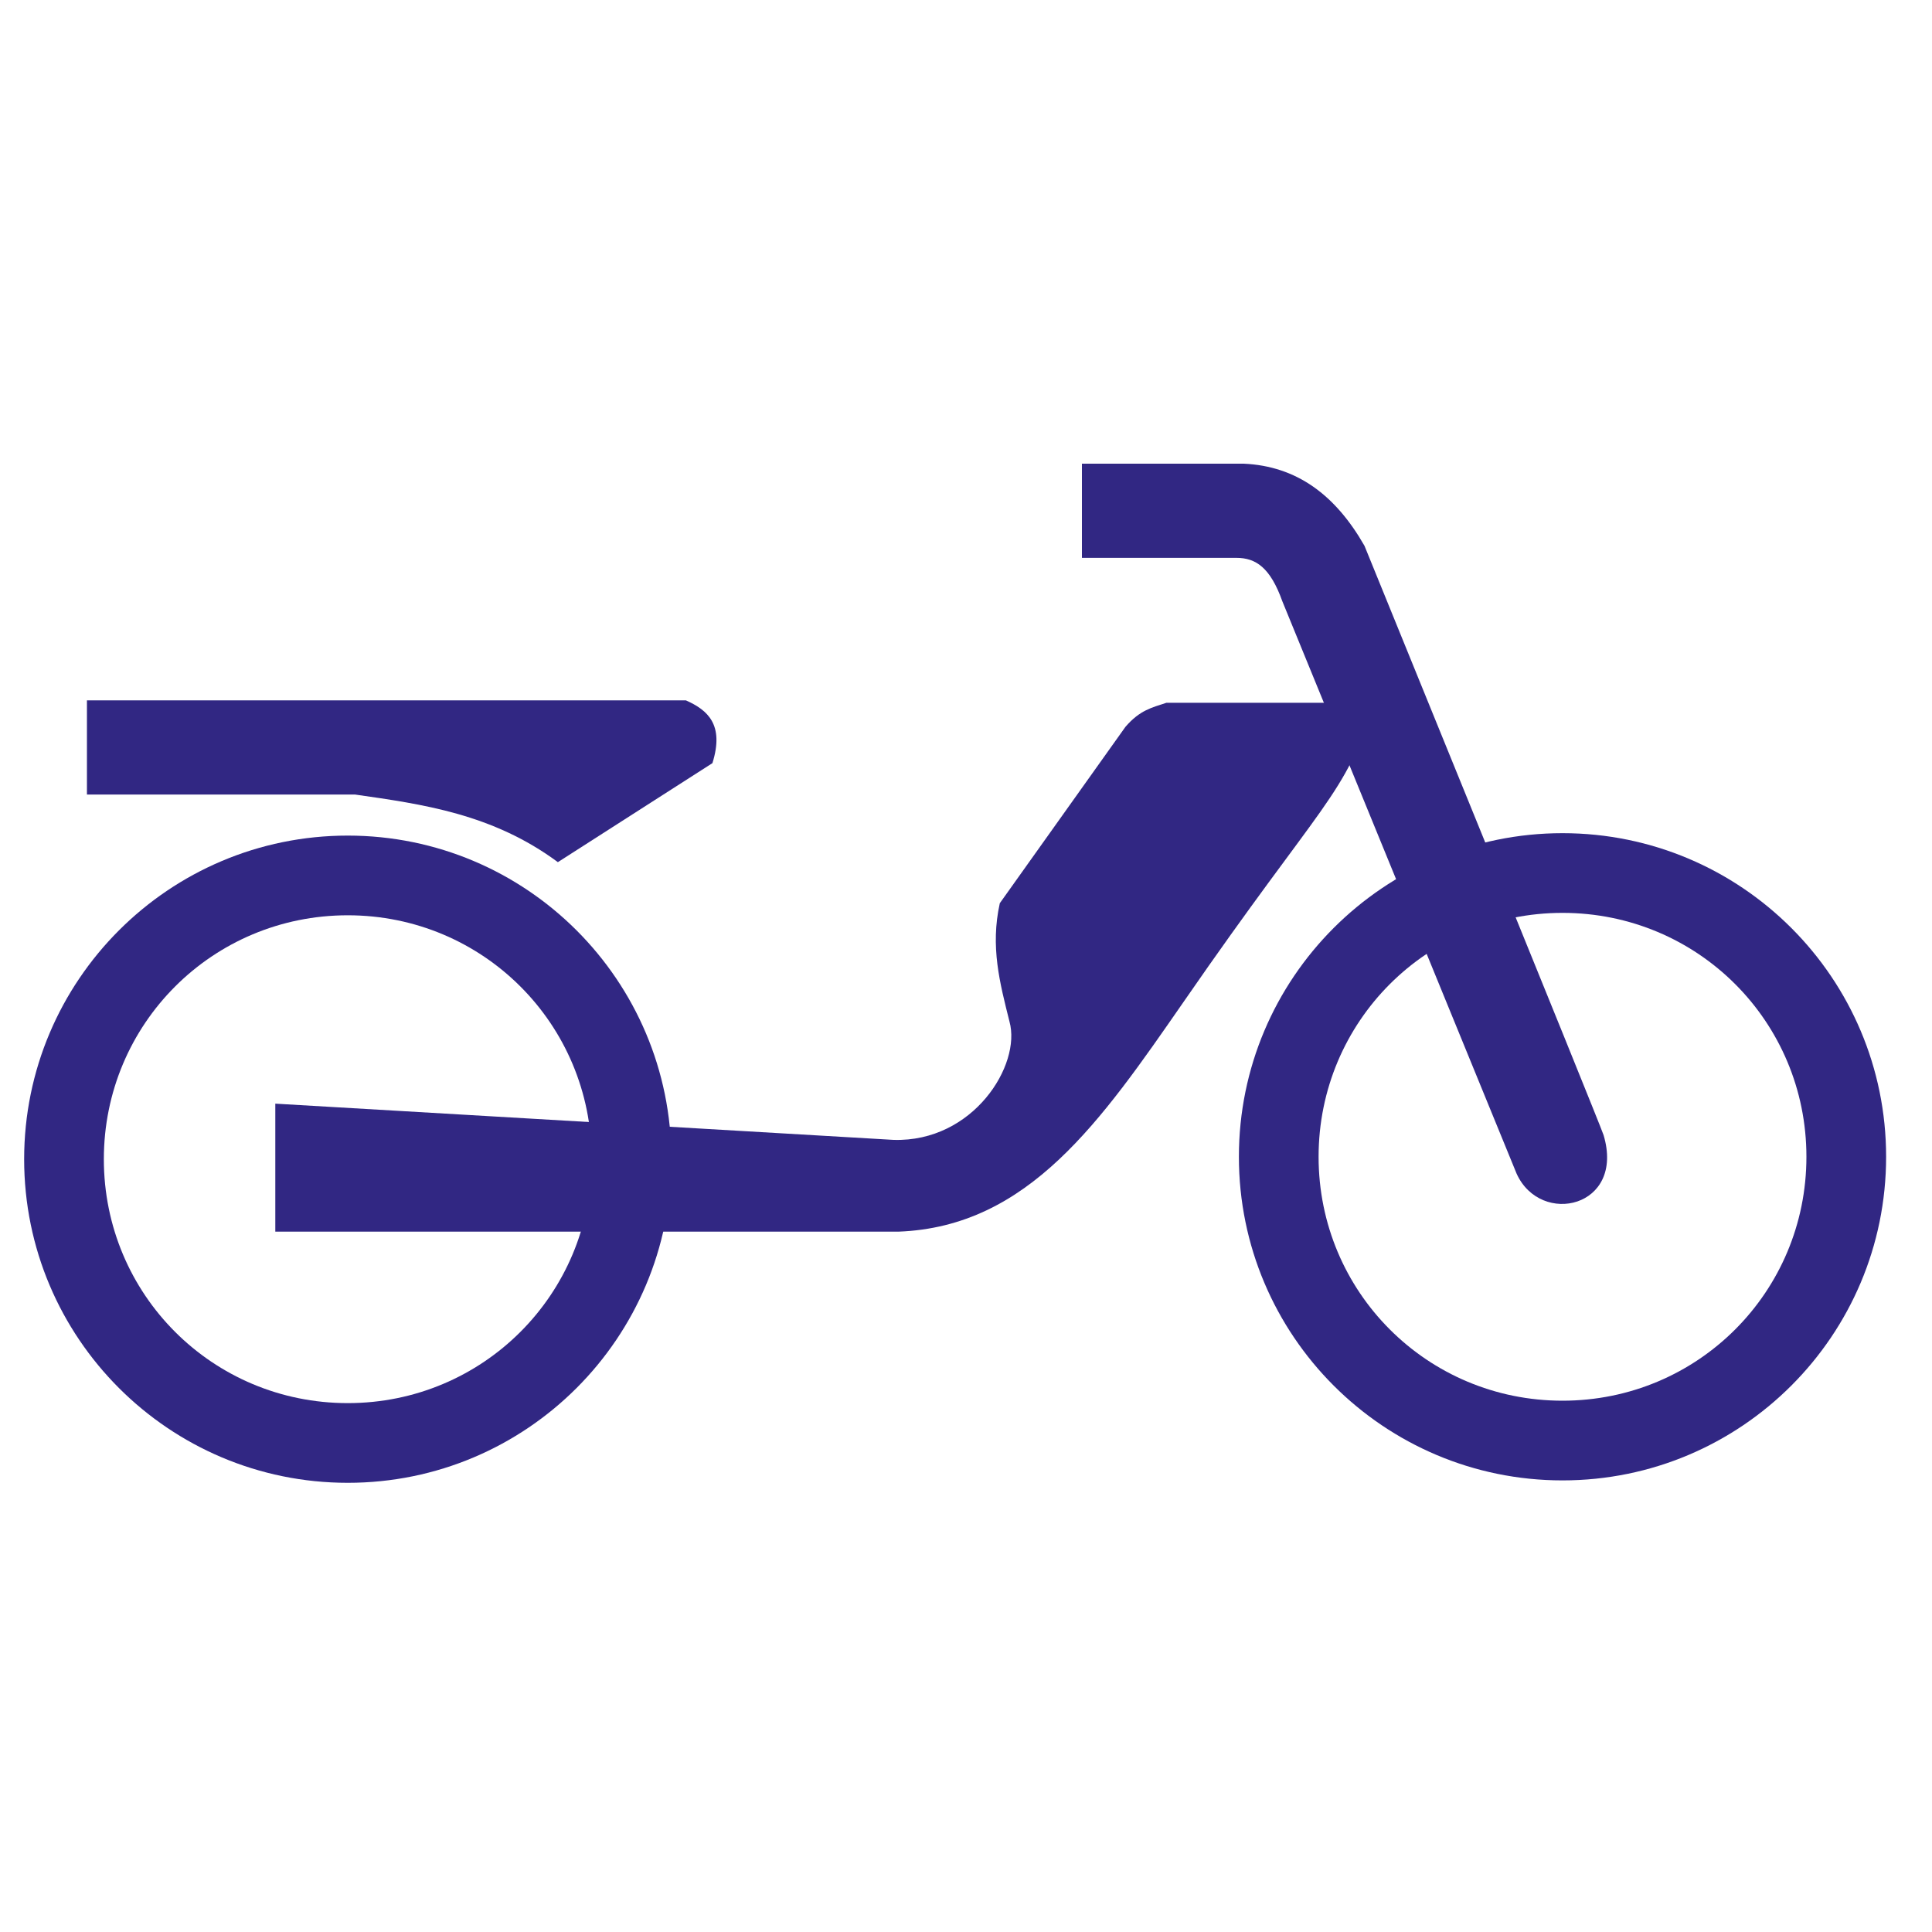
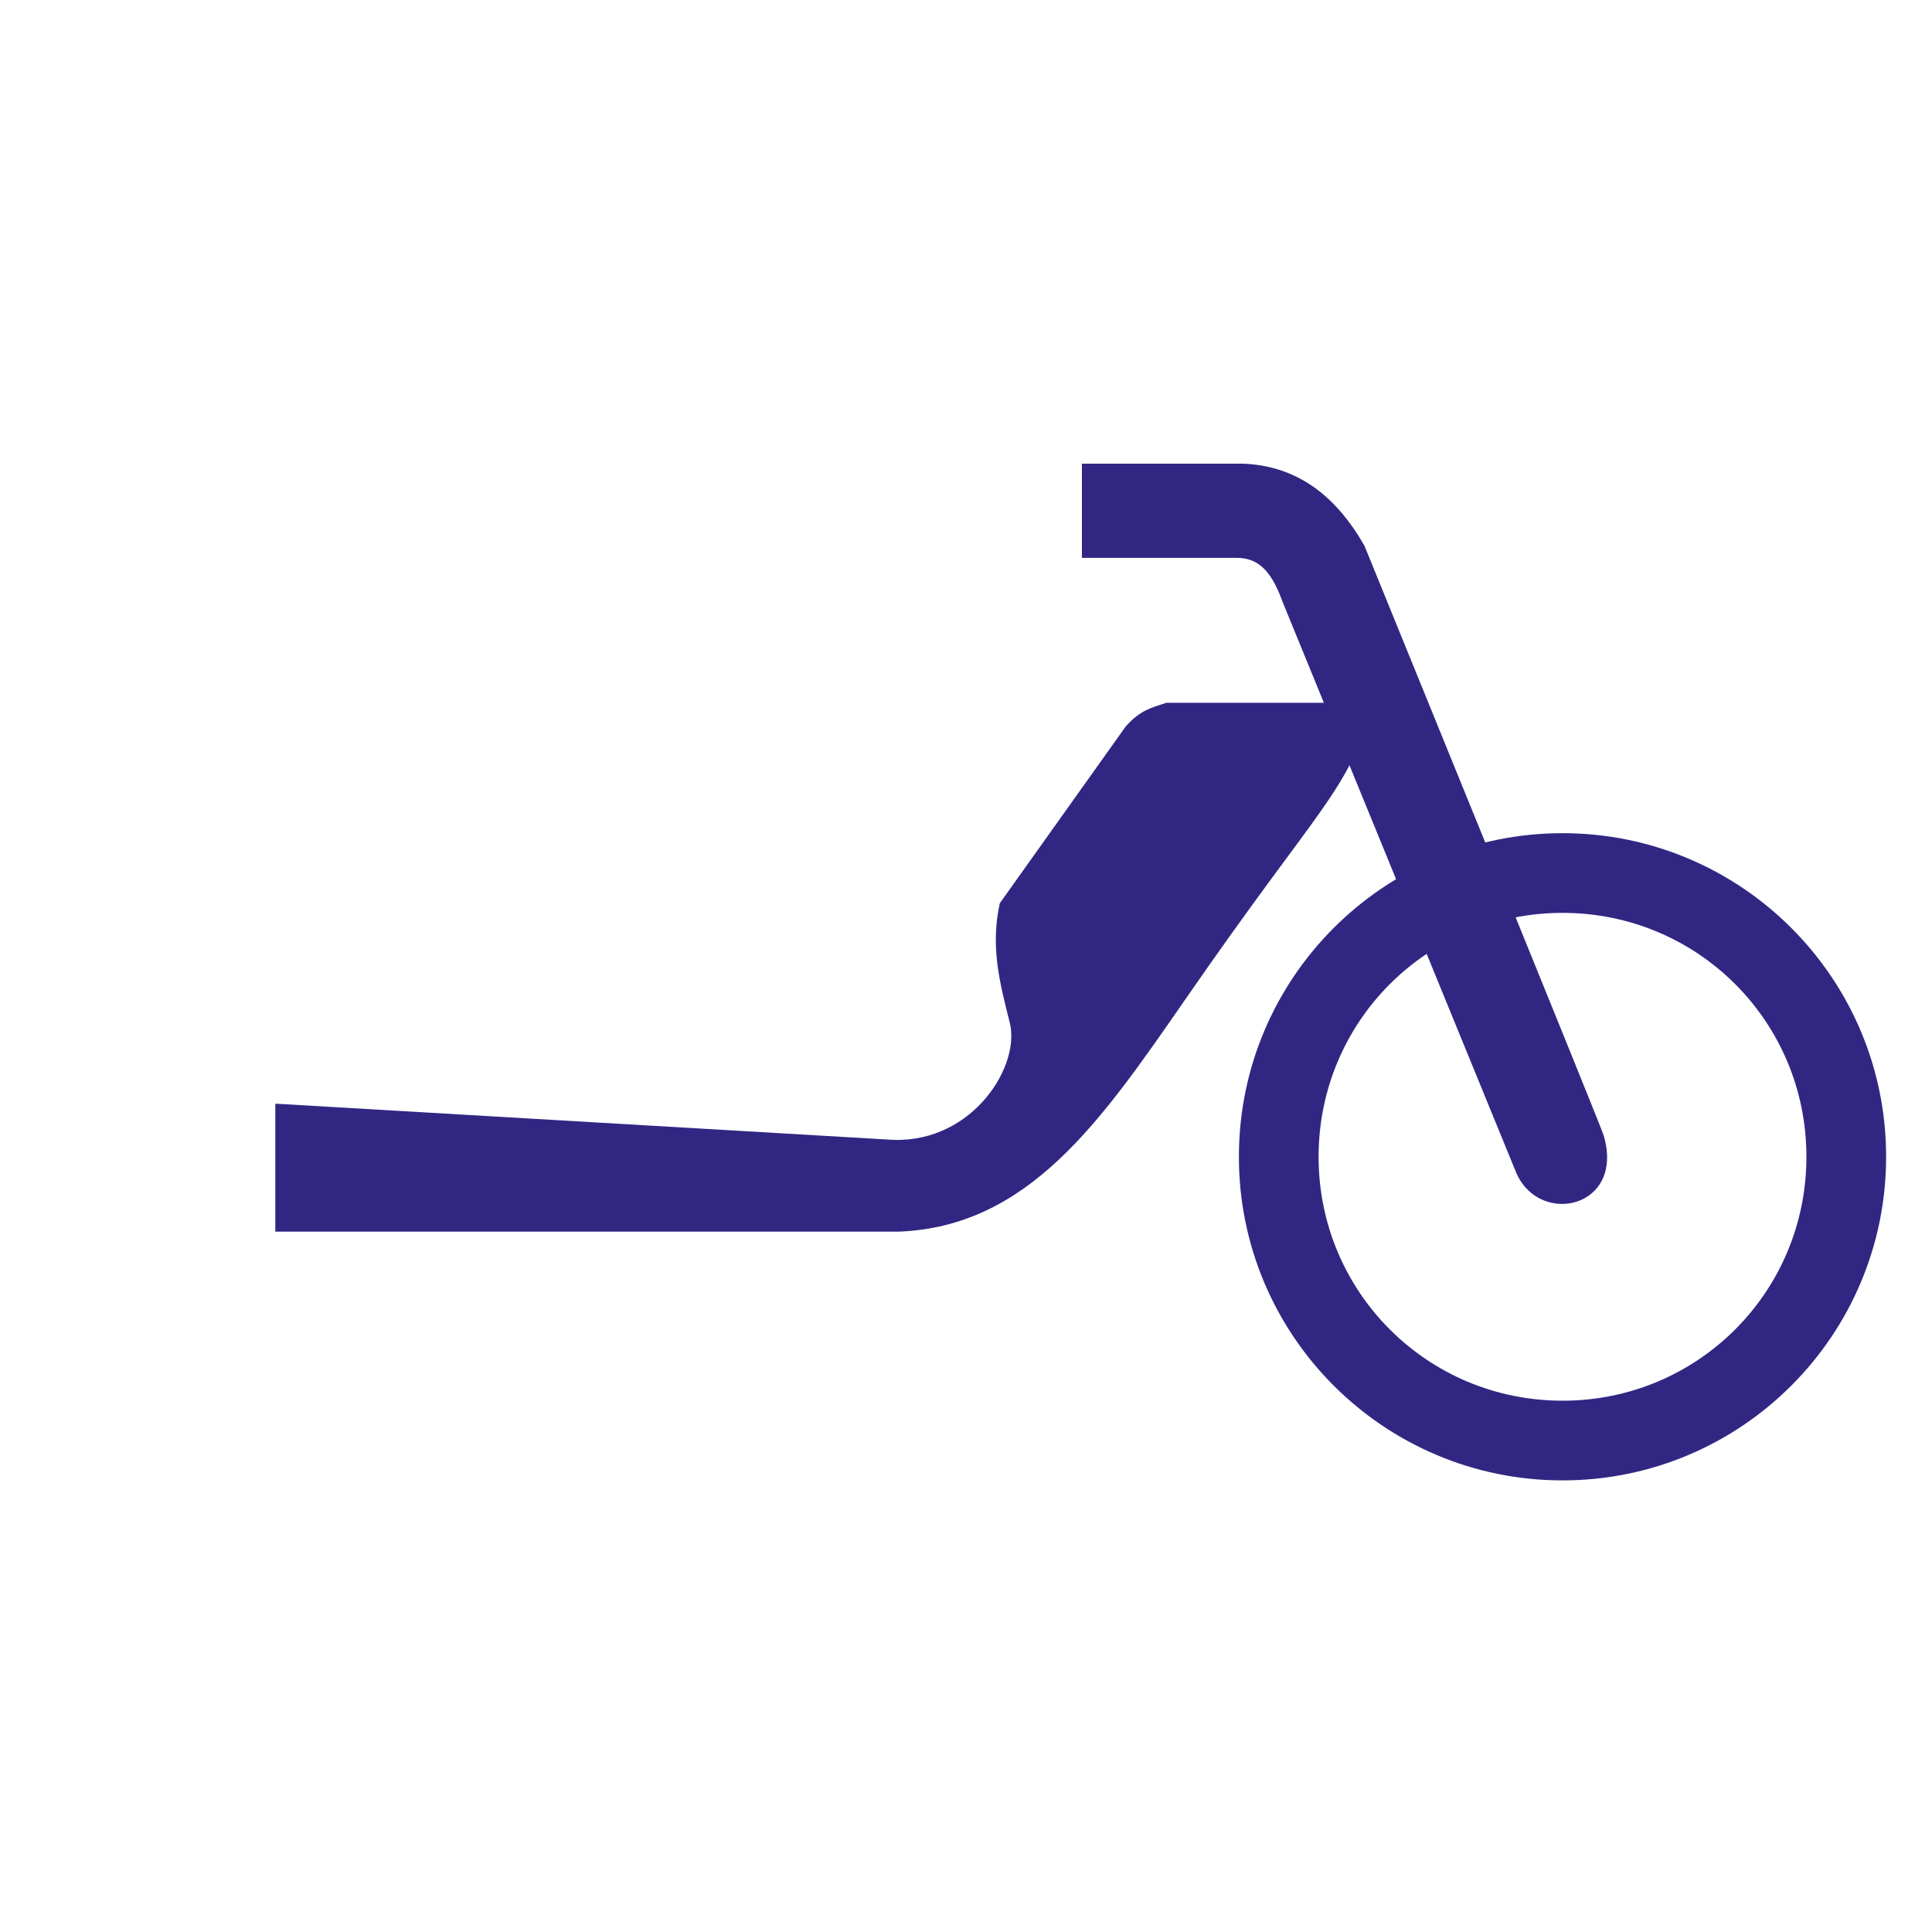
<svg xmlns="http://www.w3.org/2000/svg" id="Ebene_1" data-name="Ebene 1" version="1.1" viewBox="0 0 80 80">
  <defs>
    <style>
      .cls-1, .cls-2 {
        fill: #312783;
        stroke-width: 0px;
      }

      .cls-2 {
        fill-rule: evenodd;
      }
    </style>
  </defs>
  <g id="layer1">
    <g id="path15475">
      <path class="cls-1" d="M51.3,47.9c0-7.4,6-13.4,13.4-13.4s13.4,6,13.4,13.4-6,13.4-13.4,13.4c-7.4,0-13.4-6-13.4-13.4ZM54.6,47.9c0,5.6,4.5,10.1,10.1,10.1s10.1-4.5,10.1-10.1-4.5-10.1-10.1-10.1-10.1,4.5-10.1,10.1Z" />
    </g>
    <g id="path12814">
-       <path class="cls-2" d="M3.7,29h24.7c.9.4,1.6,1,1.1,2.6l-6.4,4.1c-2.7-2-5.6-2.4-8.4-2.8H3.6s0-3.9,0-3.9Z" />
-     </g>
+       </g>
    <g id="path13701">
      <path class="cls-2" d="M11.4,51h25.8c5.4-.2,8.4-4.6,11.8-9.5,5.8-8.4,6.7-8.5,7.9-12.4h-8.6c-.6.2-1.1.3-1.7,1l-5.2,7.3c-.4,1.8,0,3.3.4,4.9.5,1.8-1.5,5-4.8,4.9l-25.6-1.5v5.4Z" />
    </g>
    <g id="path14588">
      <path class="cls-2" d="M66.4,47c-.2-.6-9.9-24.4-9.9-24.4-1.2-2.1-2.8-3.3-5-3.4h-6.7s0,3.9,0,3.9h6.4c.8,0,1.4.4,1.9,1.8l9.7,23.7c1,2.2,4.5,1.4,3.6-1.6Z" />
    </g>
    <g id="path17247">
-       <path class="cls-1" d="M1,48c0-7.4,6-13.4,13.4-13.4s13.4,6,13.4,13.4c0,7.4-6,13.4-13.4,13.4-7.4,0-13.4-6-13.4-13.4ZM4.3,48c0,5.6,4.5,10.1,10.1,10.1s10.1-4.5,10.1-10.1-4.5-10.1-10.1-10.1-10.1,4.5-10.1,10.1Z" />
-     </g>
+       </g>
  </g>
</svg>